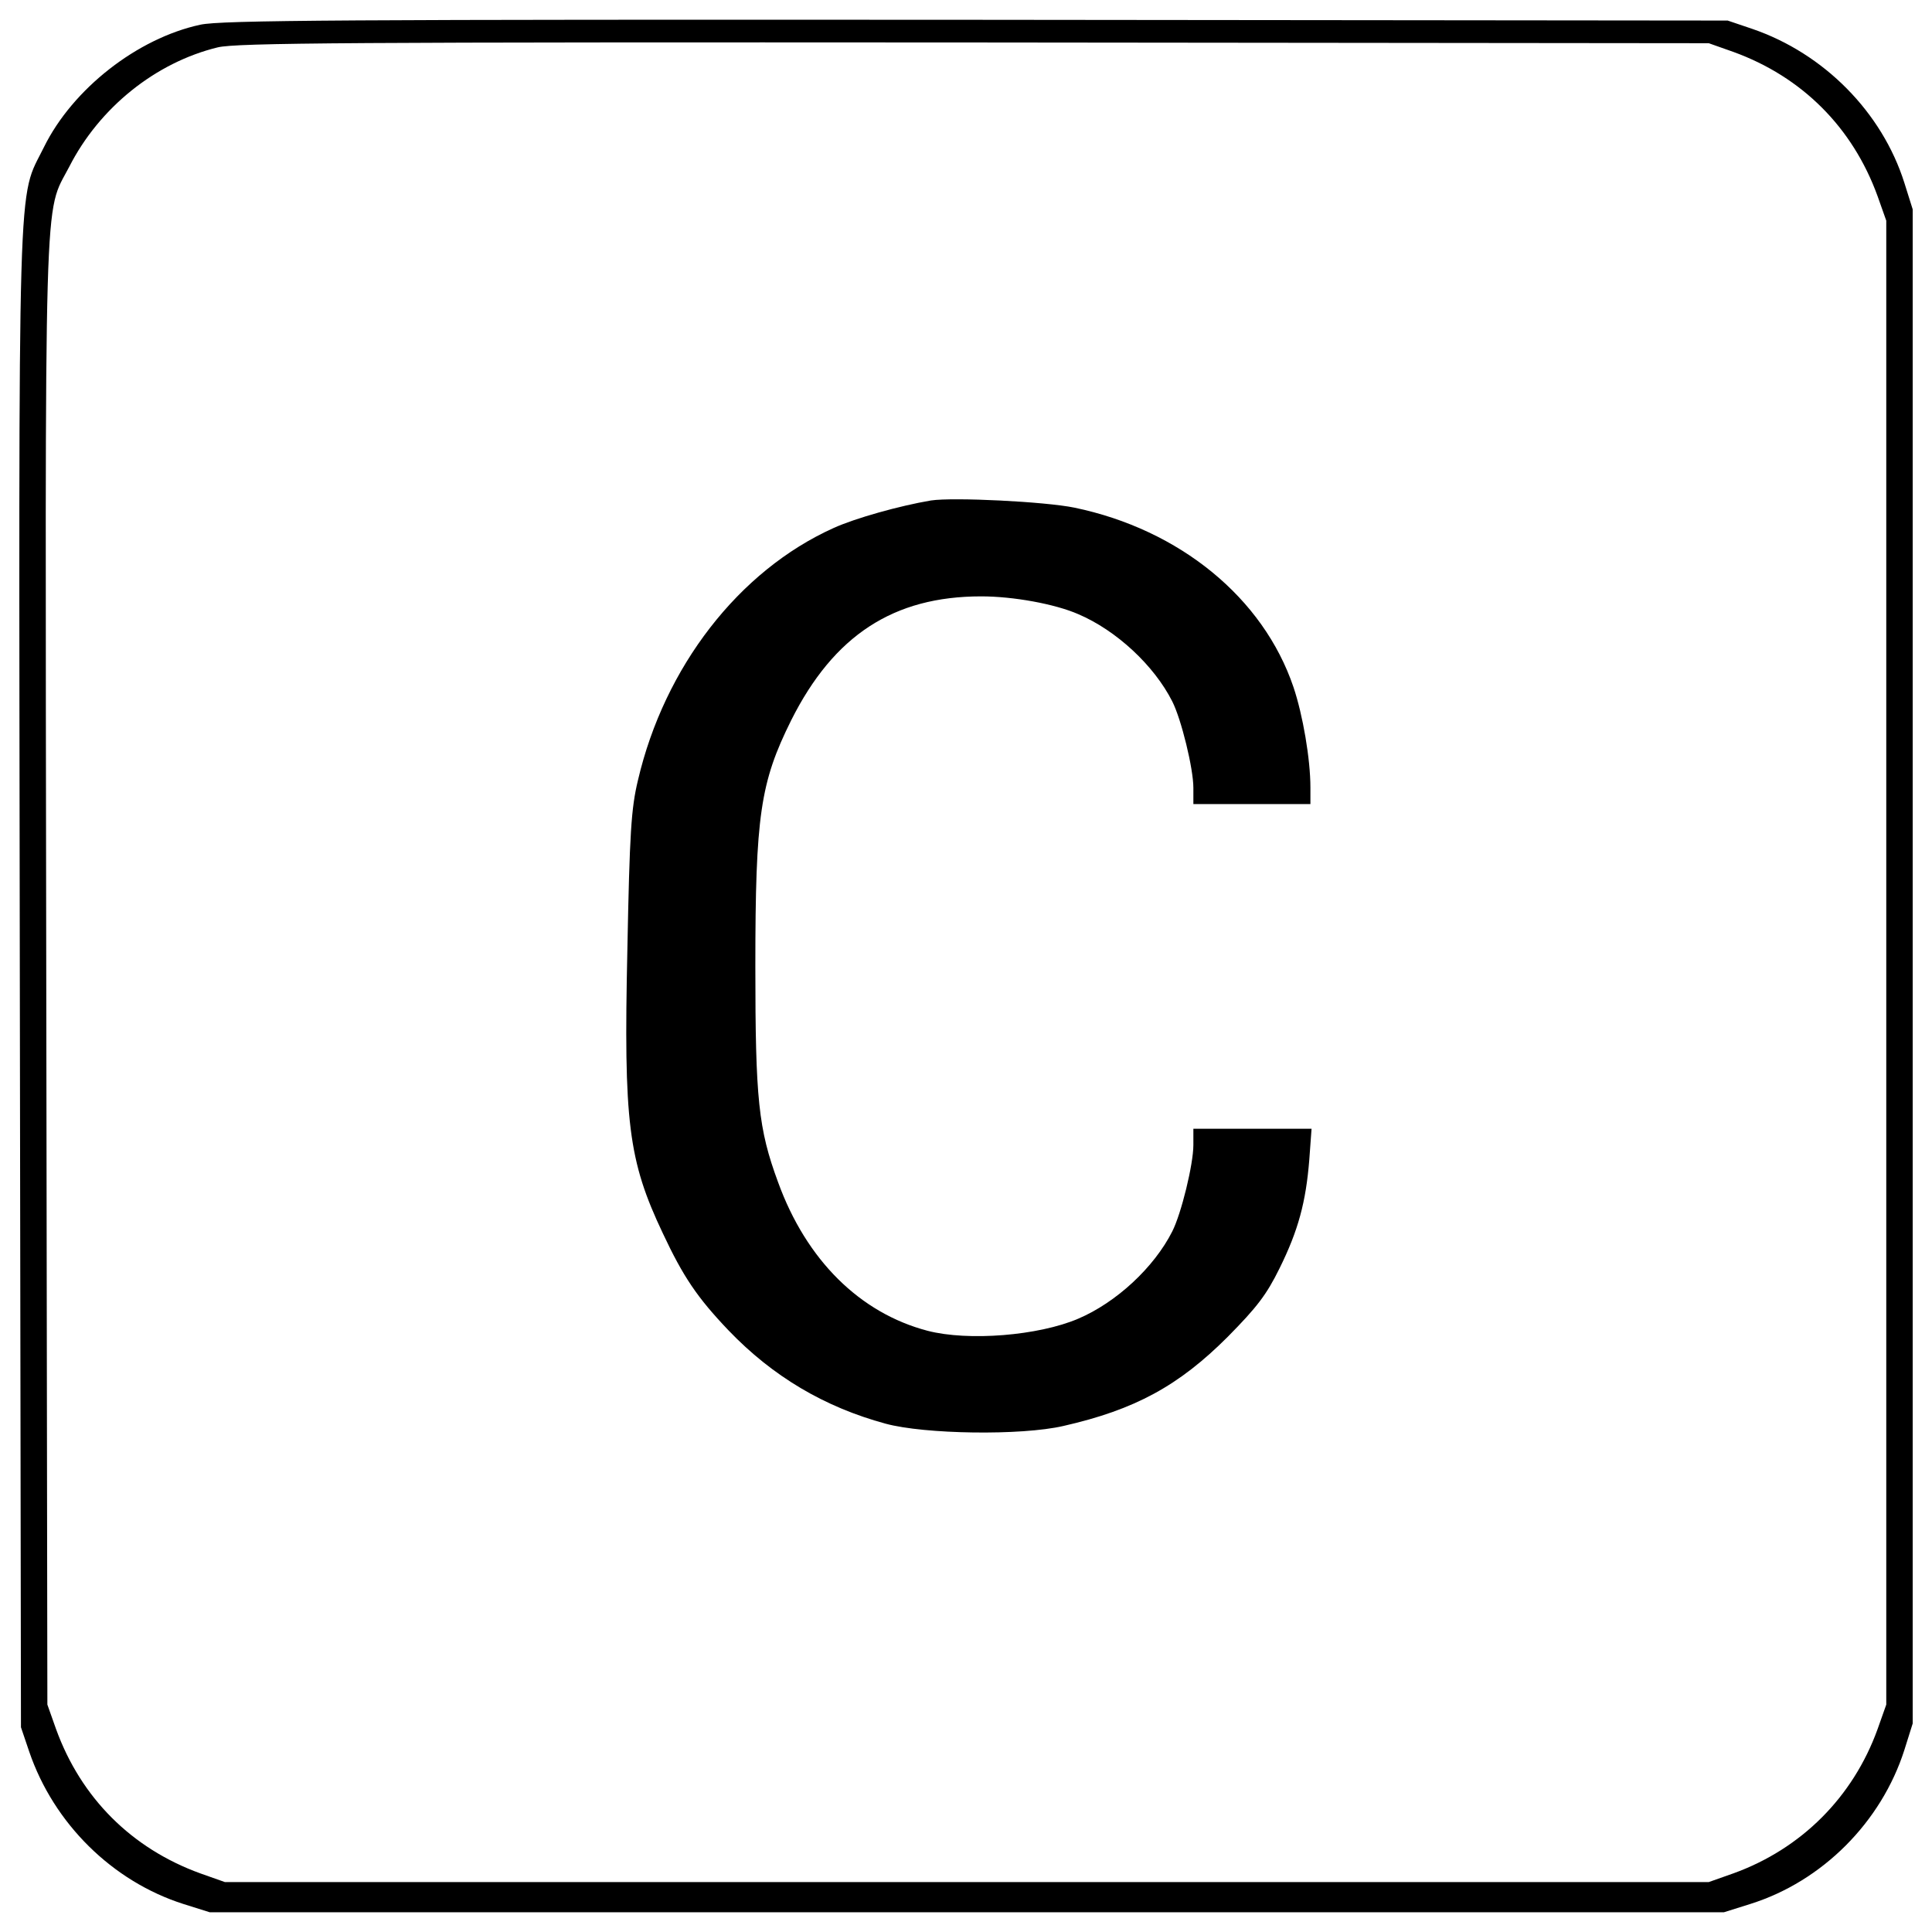
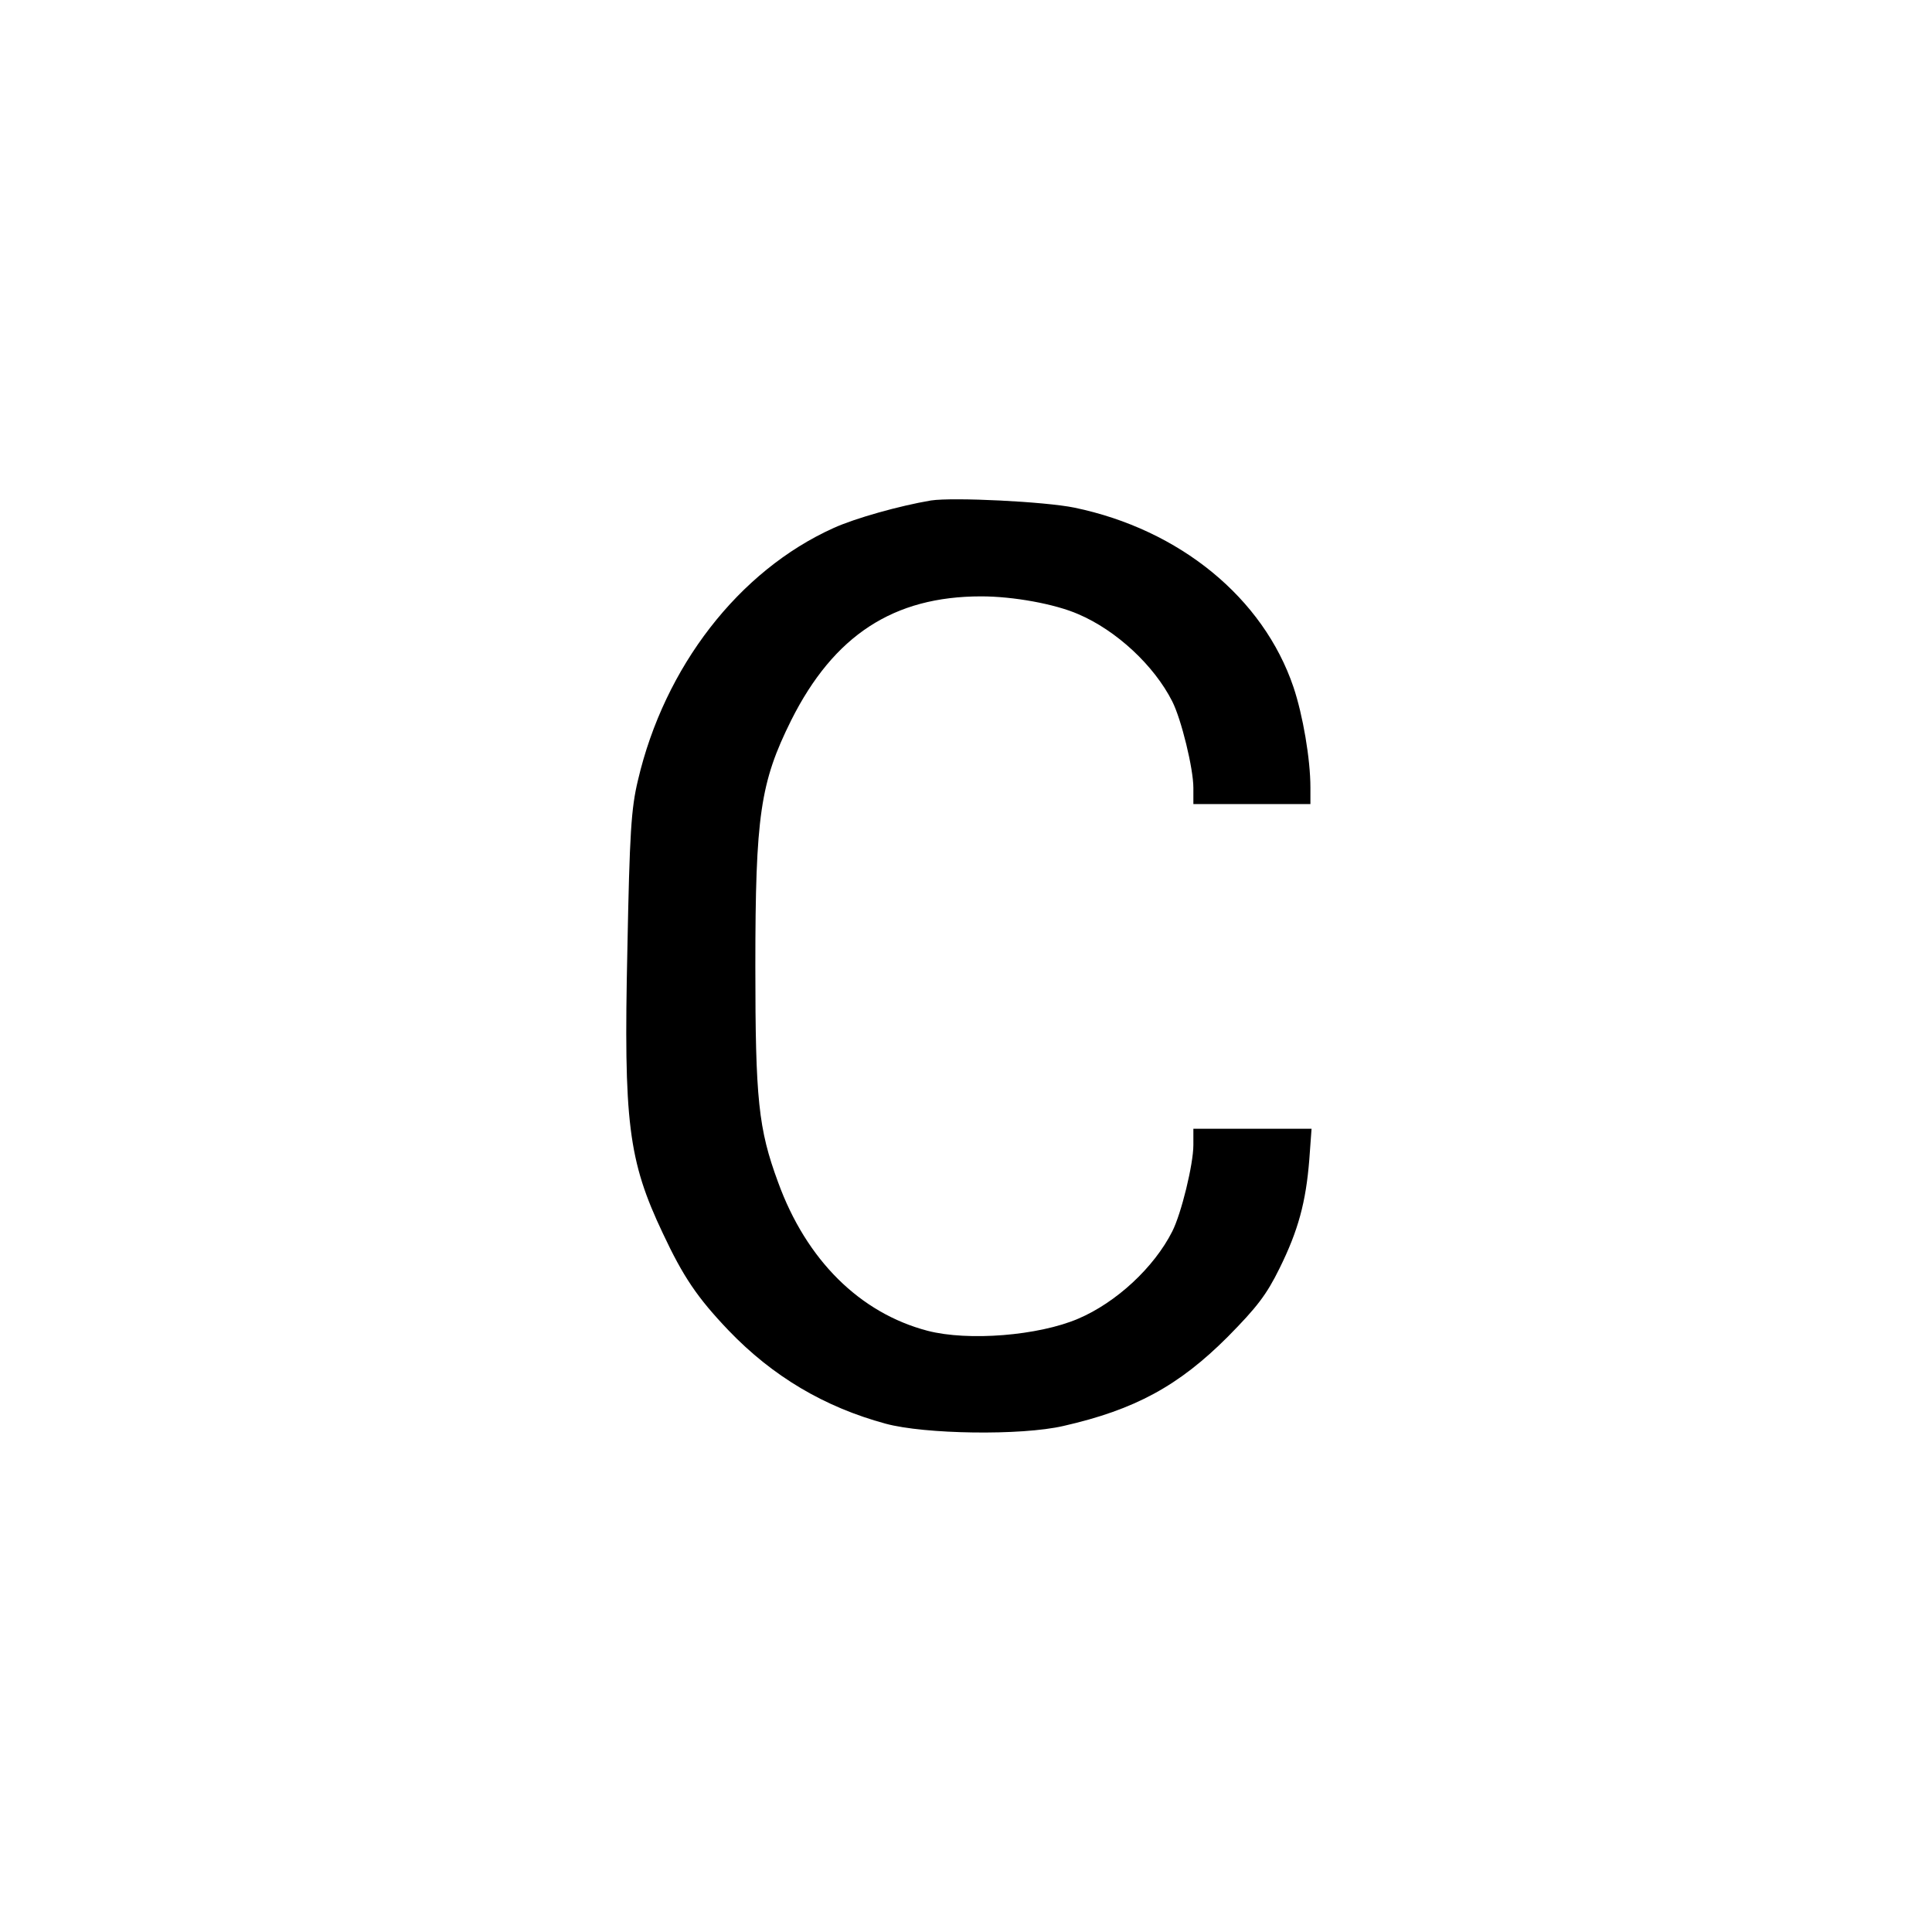
<svg xmlns="http://www.w3.org/2000/svg" x="0px" y="0px" viewBox="0 0 1000 1000" xml:space="preserve">
  <g>
    <g transform="translate(0,511) scale(0.1,-0.1)">
-       <path d="M1036.8,4982.1c-326.4-70.4-660.6-332.2-809.1-633.2C88.9,4065.5,96.7,4345,102.6,43.3l5.9-3873.6l43-127c127-371.3,430-670.4,797.4-787.6l136.8-43h3918.6h3918.6l136.8,43c373.3,117.3,678.2,424.1,797.4,797.4l43,136.8V107.8v3918.6l-43,136.8c-115.3,365.5-416.3,670.4-787.6,797.4l-127,43l-3889.3,3.9C1771.7,5009.5,1144.3,5005.6,1036.8,4982.1z M8971.7,4841.4c355.7-129,617.6-390.9,746.6-746.6l45-127V127.4V-3713l-45-127c-127-351.8-394.8-619.6-746.6-746.6l-127-44.9H5004.2H1163.8l-127,44.9c-355.7,129-617.6,390.9-746.6,746.6l-45,127L239.4,68.7c-5.9,4180.5-13.7,3922.5,119.2,4178.5c156.4,306.8,447.6,539.4,768.1,617.6c97.7,23.5,674.3,27.4,3916.6,25.4l3801.3-3.9L8971.7,4841.4z" />
      <path d="M4818.6,2519.6c-162.2-27.4-392.8-91.9-504.2-142.7c-490.5-220.9-875.6-719.2-1012.4-1305.6c-35.2-146.6-43-271.7-54.7-875.6c-19.6-895.1,3.9-1090.5,183.7-1469.7c105.5-224.8,177.9-332.2,340.1-502.3c228.7-238.4,496.4-396.8,813-482.7c201.3-54.7,701.6-62.5,920.5-11.7c369.4,84.1,596.1,207.2,850.1,461.3c152.5,154.4,201.3,218.9,267.8,353.7c97.7,197.4,136.8,344,154.4,562.9l11.7,160.3h-306.8h-304.9v-84c0-99.7-62.5-355.7-109.4-447.6c-93.8-185.7-289.2-367.4-486.7-451.5c-205.2-87.9-568.7-117.3-779.8-62.5c-349.8,91.9-627.4,365.5-774,770c-101.6,275.6-117.3,428-117.3,1116c0,781.8,25.4,951.8,185.7,1274.3c220.8,439.7,529.7,641,983.1,641c166.1,0,381.1-39.1,502.3-91.9c197.4-84,392.8-265.8,486.7-451.5c46.9-91.9,109.4-347.9,109.4-447.6v-84h302.9h302.9v86c0,146.6-39.1,375.3-87.9,519.9c-156.4,461.3-588.3,815-1133.6,928.3C5408.8,2513.7,4935.8,2537.1,4818.6,2519.6z" />
    </g>
  </g>
</svg>